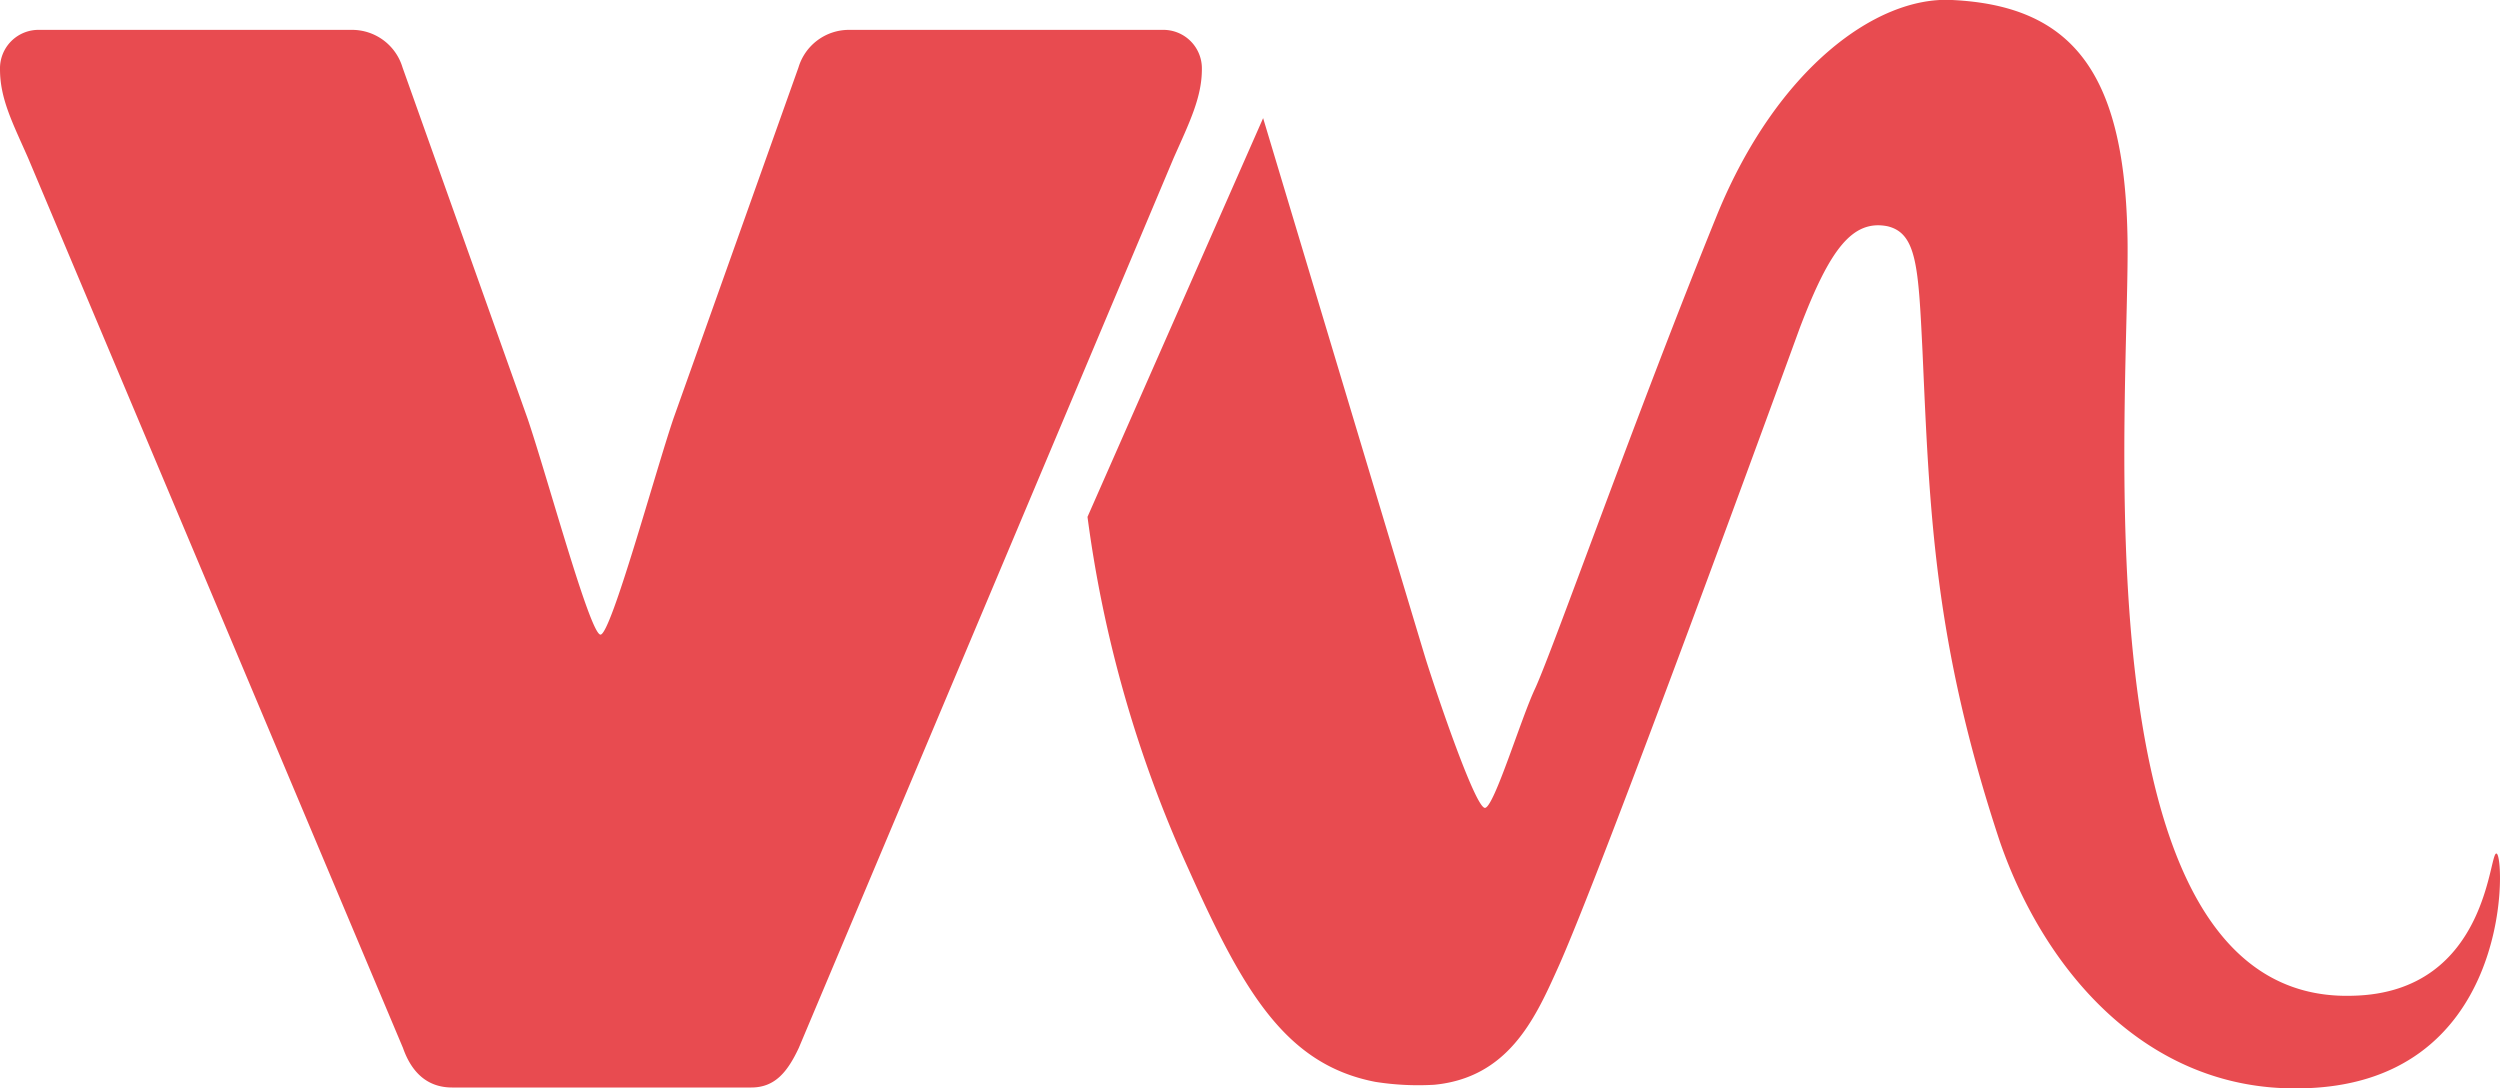
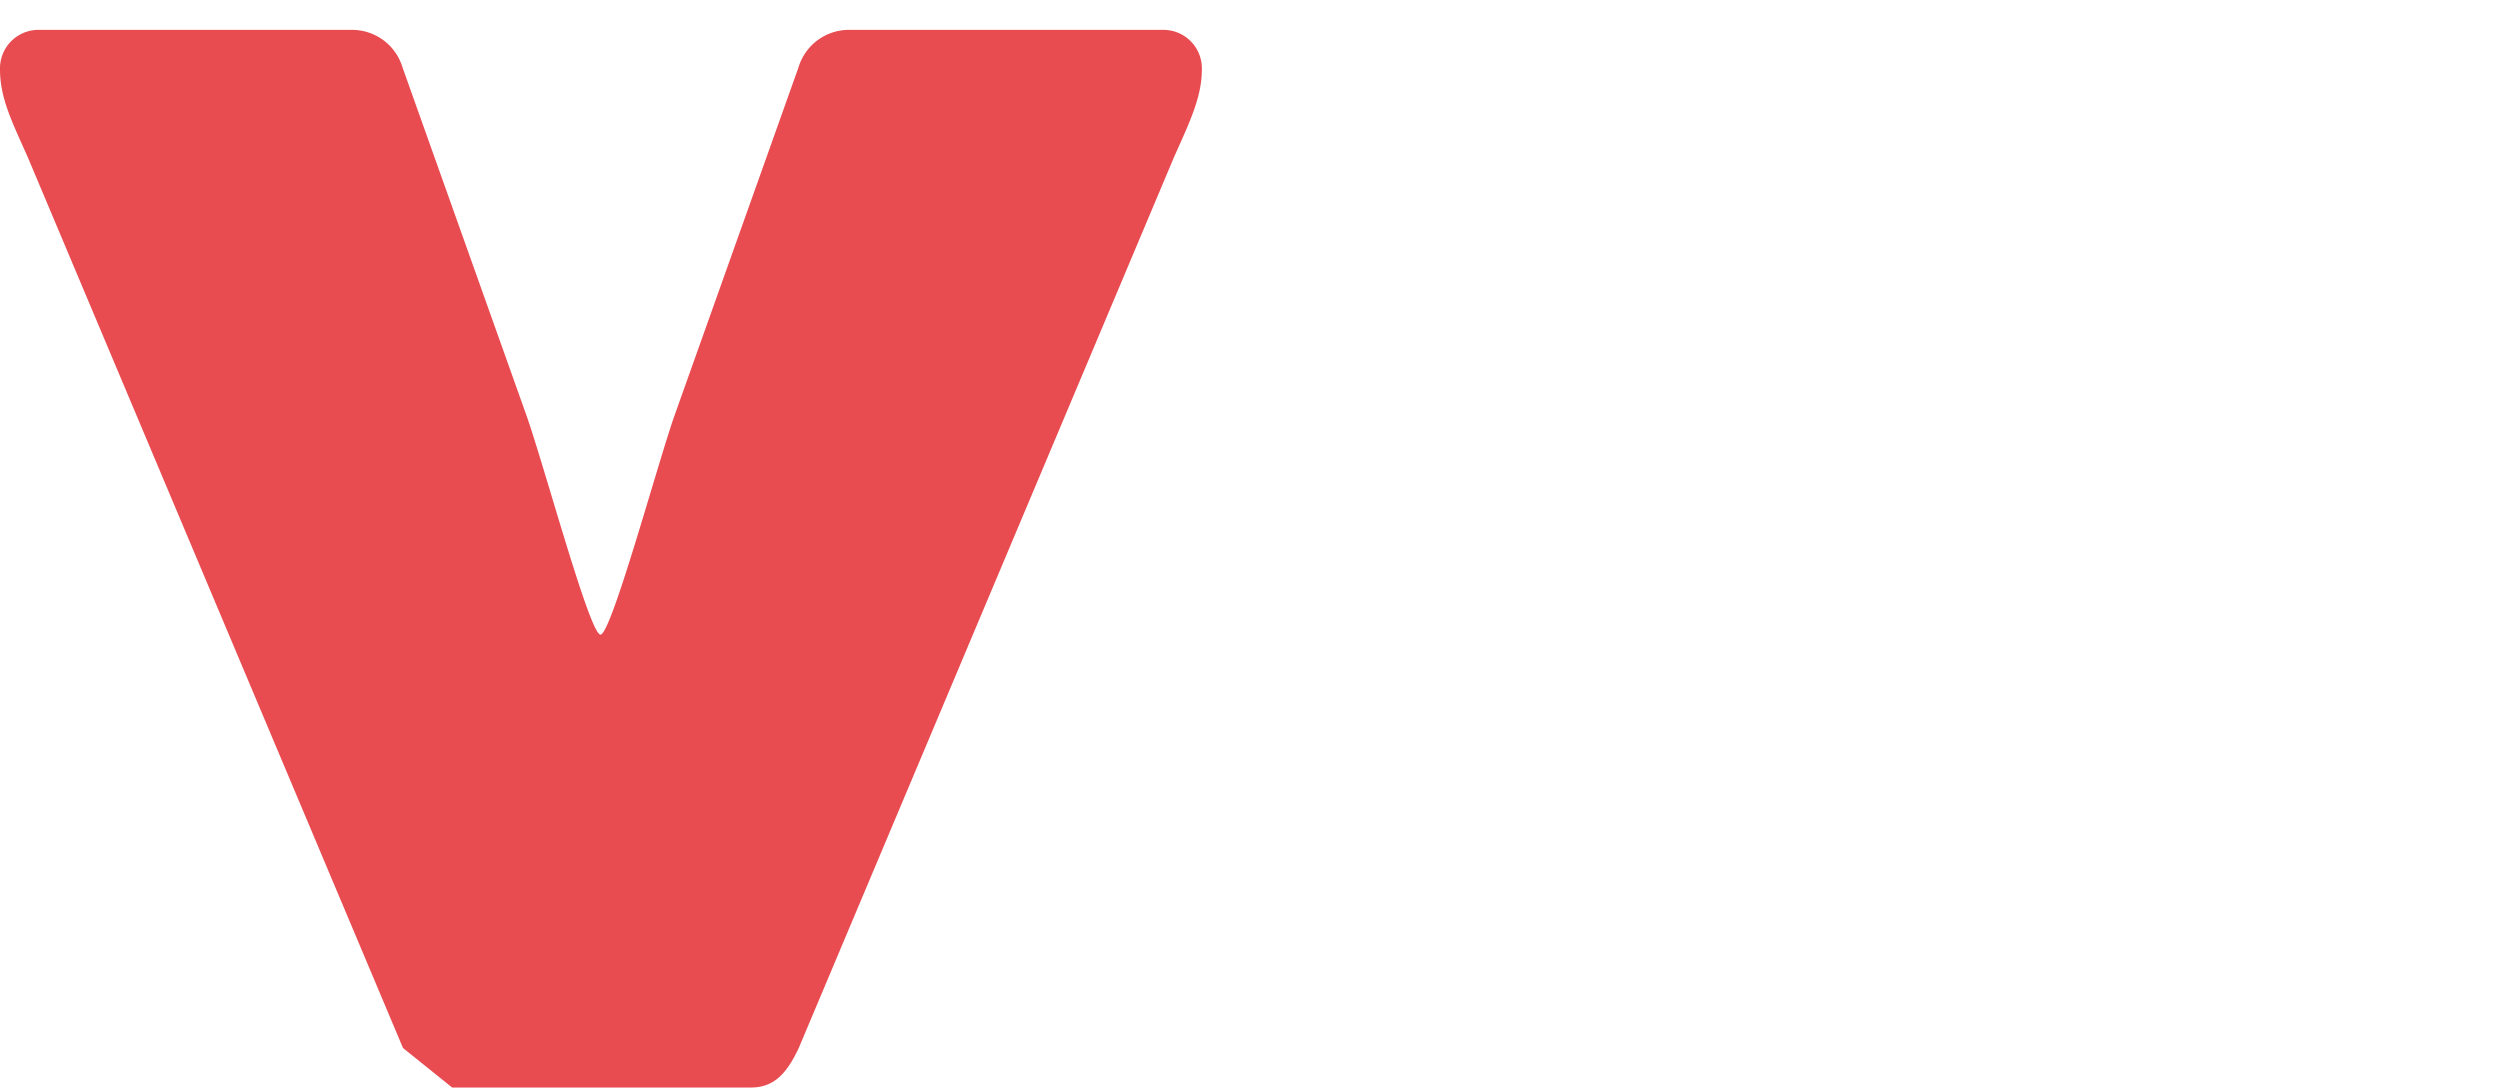
<svg xmlns="http://www.w3.org/2000/svg" id="Layer_1" data-name="Layer 1" viewBox="0 0 200 87.07">
  <g id="Gruppe_2" data-name="Gruppe 2">
    <g id="Gruppe_4" data-name="Gruppe 4">
      <g id="Gruppe_1" data-name="Gruppe 1">
-         <path id="Pfad_1" data-name="Pfad 1" d="M87,41.35a99.16,99.16,0,0,0,8.09,28.2c4.38,9.77,7.75,15.61,14.94,17a22,22,0,0,0,4.72.23c5.84-.57,8-5.17,9.77-9.1C128,70.11,142.81,29.45,144,26.19c2.36-6.18,4.16-8.65,7-8.09,2.35.56,2.47,3.26,2.8,10,.57,12.8.9,23.25,6.18,39.2,3.6,10.45,11.8,19.89,23.82,19.77C200.88,87,200.43,69,199.76,68.31s-.45,11.12-11.57,11.35c-22.69.67-17.64-49-18-61.11C169.88,5.74,165.72.46,156.17,0c-6.06-.33-14,5.51-18.76,17.08-6.4,15.73-13.14,34.82-14.6,38-1.12,2.36-3.26,9.43-4,9.55S115,55.73,114.05,52.7c-.79-2.59-13-43.25-13-43.25Z" style="fill:#e84b50" />
-       </g>
-       <path id="Pfad_2" data-name="Pfad 2" d="M32.24,83.84l-30-71.22C1,9.81,0,7.9,0,5.54A3.08,3.08,0,0,1,3.15,2.39H28.2a4.21,4.21,0,0,1,4,3l10,28.08c1.57,4.61,5,17.3,5.84,17.3s4.38-13,5.84-17.3l10-28.08a4.21,4.21,0,0,1,4-3H93a3.08,3.08,0,0,1,3.15,3.15h0c0,2.25-1,4.27-2.25,7.08l-30,71.22C63,85.75,62,87,60.1,87H36.17C34.15,87,32.91,85.75,32.24,83.84Z" style="fill:#e84b50" />
+         </g>
+       <path id="Pfad_2" data-name="Pfad 2" d="M32.24,83.84l-30-71.22C1,9.81,0,7.9,0,5.54A3.08,3.08,0,0,1,3.15,2.39H28.2a4.21,4.21,0,0,1,4,3l10,28.08c1.57,4.61,5,17.3,5.84,17.3s4.38-13,5.84-17.3l10-28.08a4.21,4.21,0,0,1,4-3H93a3.08,3.08,0,0,1,3.15,3.15h0c0,2.25-1,4.27-2.25,7.08l-30,71.22C63,85.75,62,87,60.1,87H36.17Z" style="fill:#e84b50" />
    </g>
  </g>
</svg>